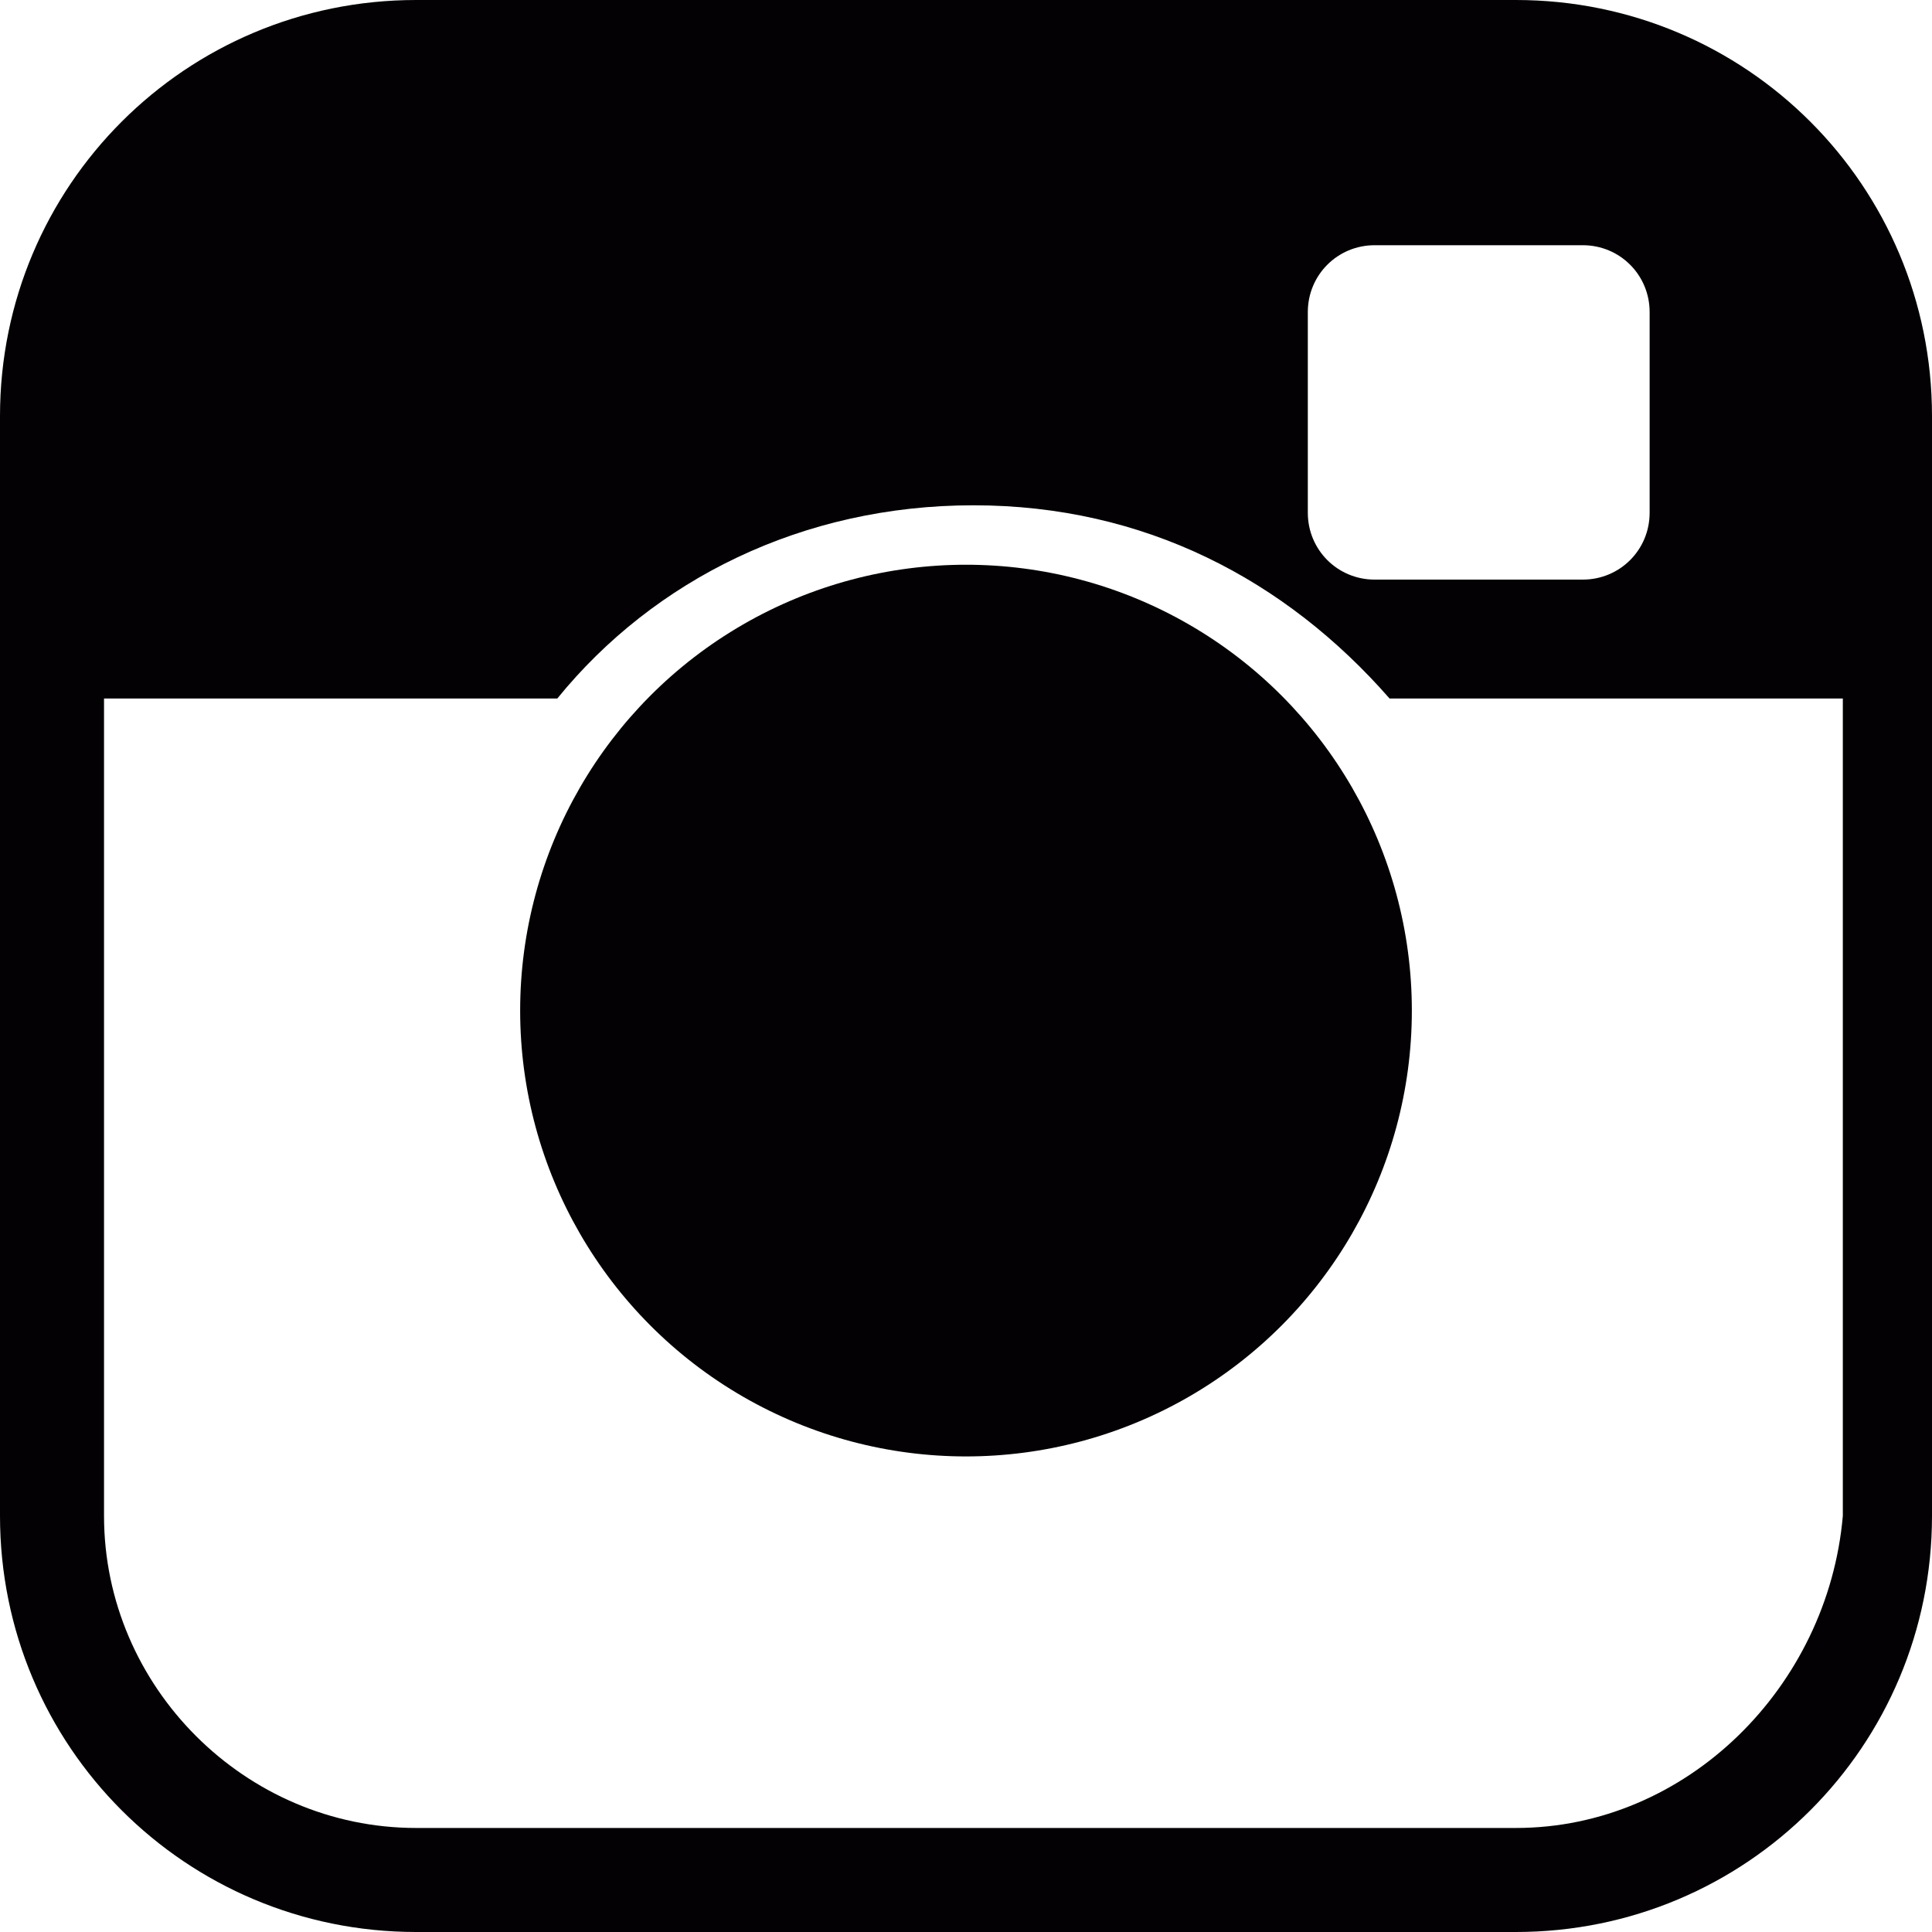
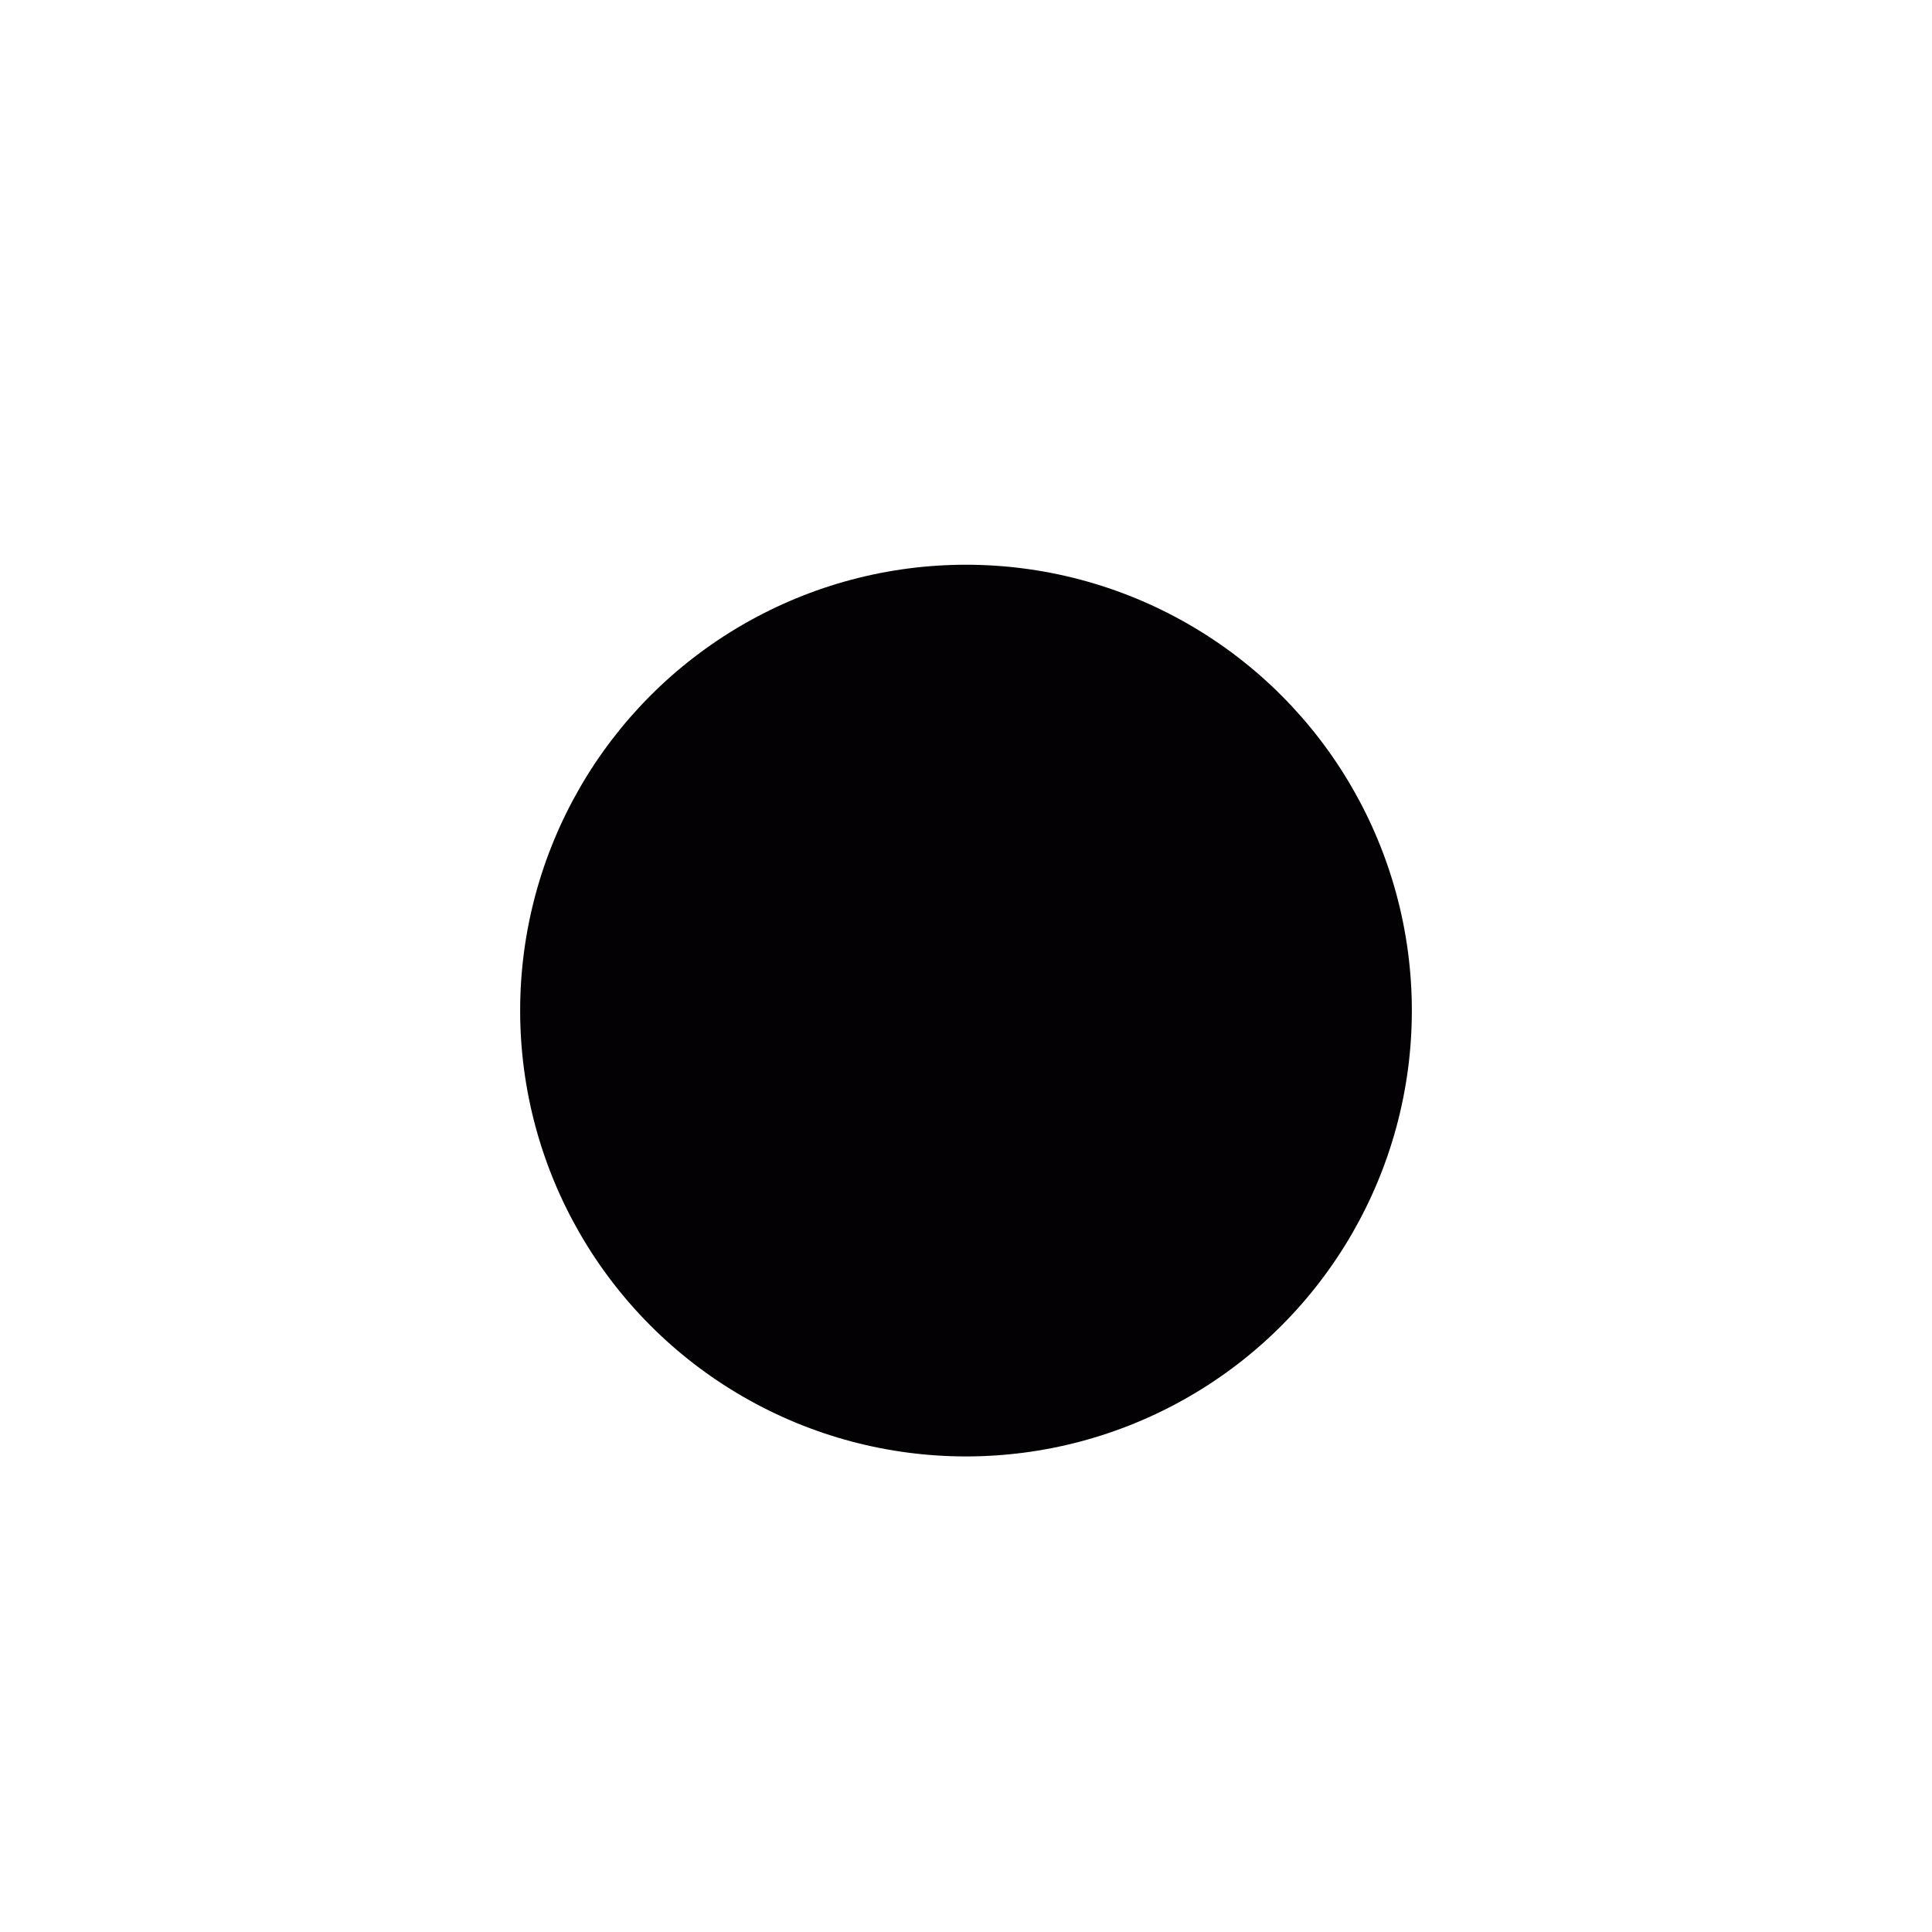
<svg xmlns="http://www.w3.org/2000/svg" version="1.1" id="Layer_1" x="0px" y="0px" viewBox="0 0 26 26" enable-background="new 0 0 26 26" xml:space="preserve">
  <g>
-     <path fill="#030104" d="M20.4,0H5.6C2.5,0,0,2.5,0,5.6v14.8C0,23.5,2.5,26,5.6,26h14.8c3.1,0,5.6-2.5,5.6-5.6V5.6   C26,2.5,23.5,0,20.4,0z M17.6,4.2c0-0.5,0.4-0.9,0.9-0.9h2.8c0.5,0,0.9,0.4,0.9,0.9v2.7c0,0.5-0.4,0.9-0.9,0.9h-2.8   c-0.5,0-0.9-0.4-0.9-0.9V4.2L17.6,4.2z M20.4,24.6H5.6c-2.3,0-4.2-1.9-4.2-4.2v-11h6.1c1.3-1.6,3.3-2.6,5.6-2.6s4.2,1,5.6,2.6h6.1   v11C24.6,22.7,22.7,24.6,20.4,24.6z" />
    <circle fill="#030104" cx="13" cy="13.6" r="6" />
  </g>
</svg>